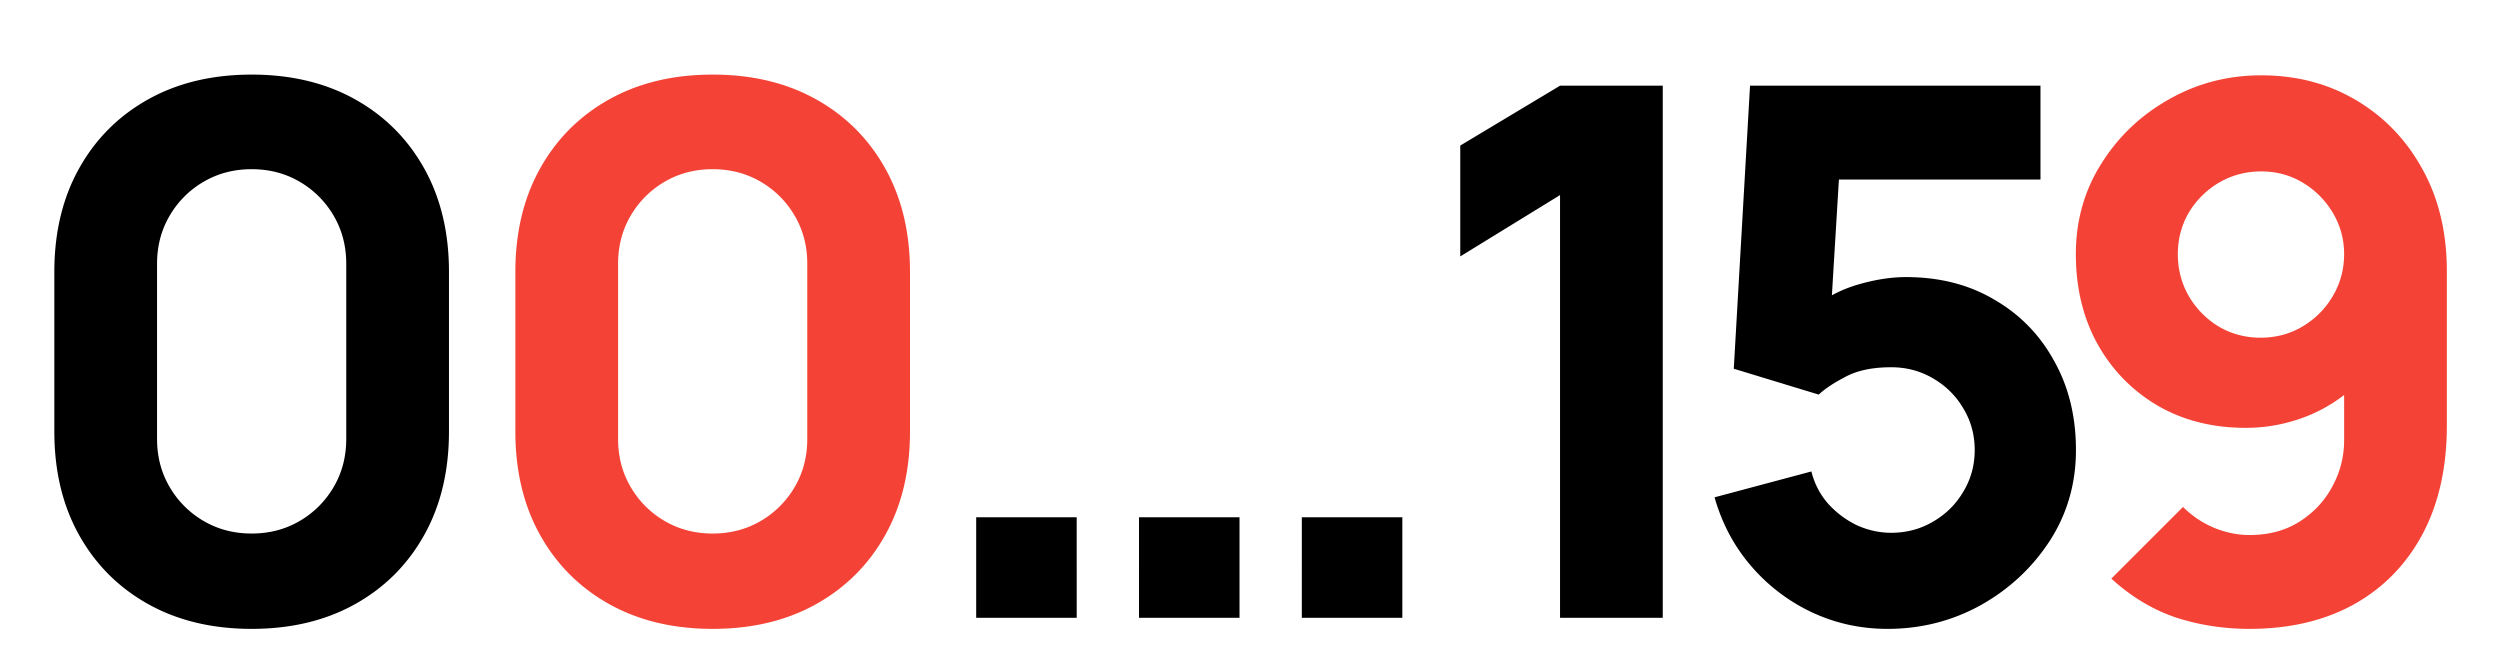
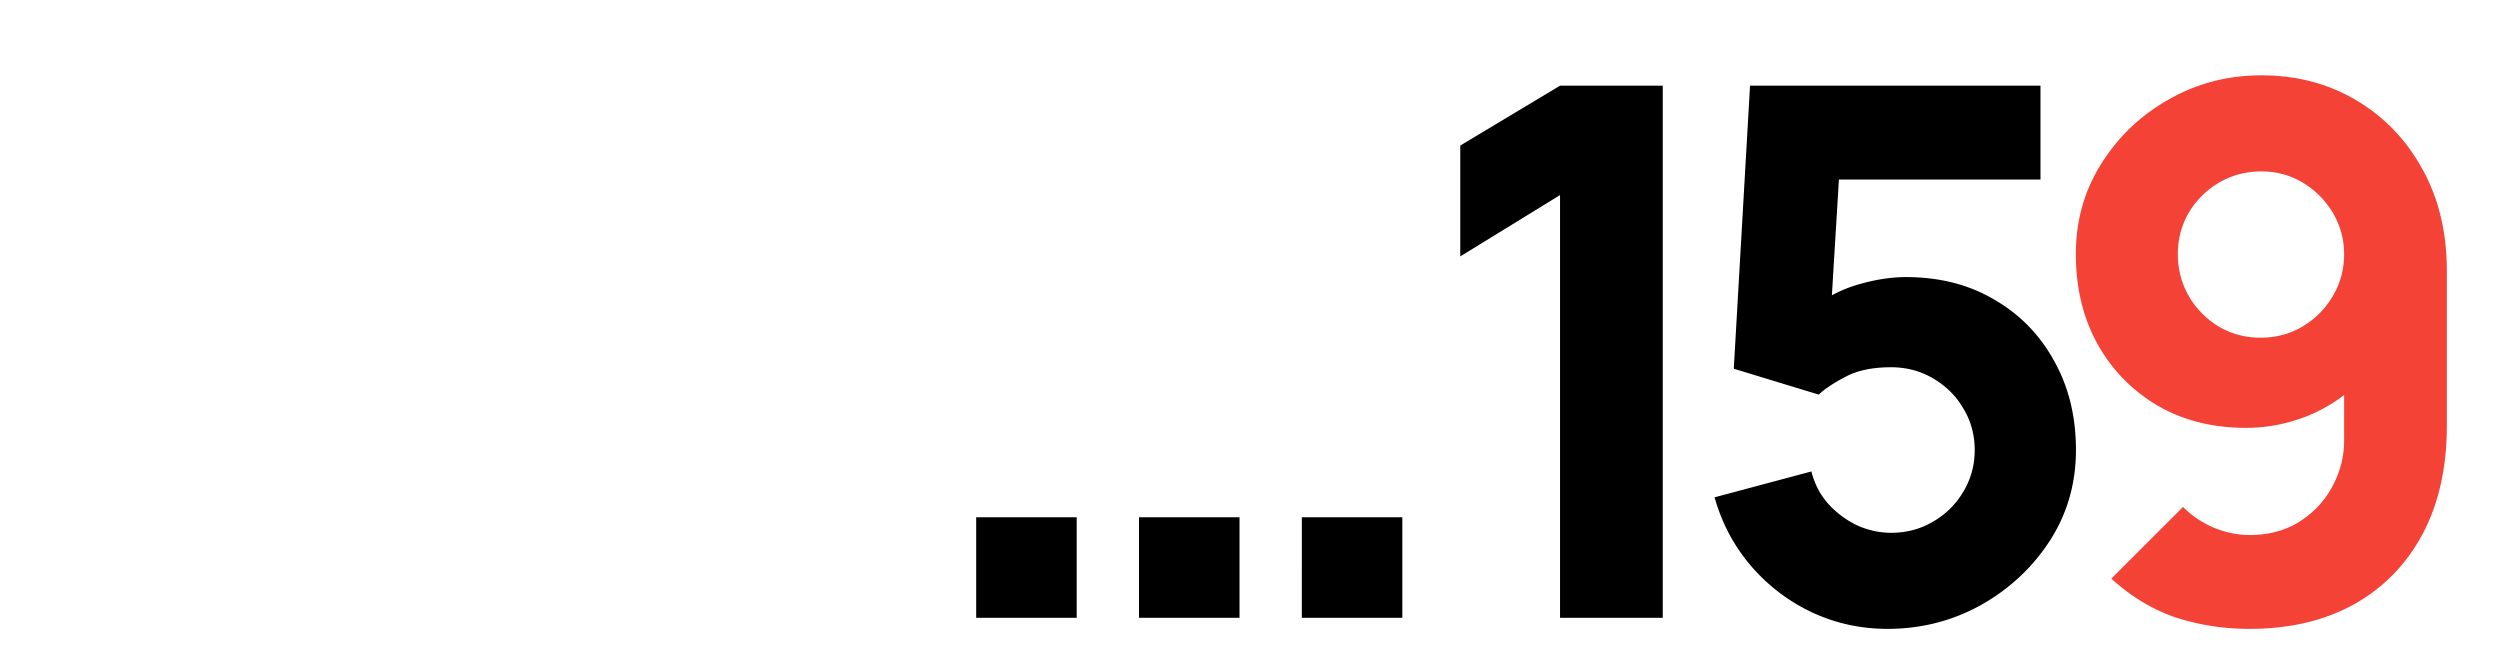
<svg xmlns="http://www.w3.org/2000/svg" fill="none" viewBox="0 0 433 115">
-   <path fill="#000" d="M43.586 108.92c-6.827 0-12.8-1.429-17.92-4.288-5.12-2.859-9.11-6.848-11.968-11.968-2.859-5.12-4.288-11.093-4.288-17.92V47.096c0-6.827 1.43-12.8 4.288-17.92 2.859-5.12 6.848-9.11 11.968-11.968 5.12-2.859 11.093-4.288 17.92-4.288 6.827 0 12.8 1.43 17.92 4.288 5.12 2.859 9.11 6.848 11.968 11.968 2.859 5.12 4.288 11.093 4.288 17.92v27.648c0 6.827-1.43 12.8-4.288 17.92-2.859 5.12-6.848 9.109-11.968 11.968s-11.093 4.288-17.92 4.288Zm0-16.512c3.072 0 5.845-.725 8.32-2.176a16.231 16.231 0 0 0 5.888-5.888c1.45-2.475 2.176-5.248 2.176-8.32V45.688c0-3.072-.725-5.845-2.176-8.32a16.231 16.231 0 0 0-5.888-5.888c-2.475-1.45-5.248-2.176-8.32-2.176s-5.845.725-8.32 2.176a16.231 16.231 0 0 0-5.888 5.888c-1.45 2.475-2.176 5.248-2.176 8.32v30.336c0 3.072.725 5.845 2.176 8.32a16.231 16.231 0 0 0 5.888 5.888c2.475 1.45 5.248 2.176 8.32 2.176Z" />
-   <path fill="#F44336" d="M123.436 108.92c-6.827 0-12.8-1.429-17.92-4.288-5.12-2.859-9.11-6.848-11.968-11.968-2.859-5.12-4.288-11.093-4.288-17.92V47.096c0-6.827 1.43-12.8 4.288-17.92 2.859-5.12 6.848-9.11 11.968-11.968 5.12-2.859 11.093-4.288 17.92-4.288 6.827 0 12.8 1.43 17.92 4.288 5.12 2.859 9.109 6.848 11.968 11.968s4.288 11.093 4.288 17.92v27.648c0 6.827-1.429 12.8-4.288 17.92-2.859 5.12-6.848 9.109-11.968 11.968s-11.093 4.288-17.92 4.288Zm0-16.512c3.072 0 5.845-.725 8.32-2.176a16.231 16.231 0 0 0 5.888-5.888c1.451-2.475 2.176-5.248 2.176-8.32V45.688c0-3.072-.725-5.845-2.176-8.32a16.231 16.231 0 0 0-5.888-5.888c-2.475-1.45-5.248-2.176-8.32-2.176s-5.845.725-8.32 2.176a16.231 16.231 0 0 0-5.888 5.888c-1.451 2.475-2.176 5.248-2.176 8.32v30.336c0 3.072.725 5.845 2.176 8.32a16.231 16.231 0 0 0 5.888 5.888c2.475 1.45 5.248 2.176 8.32 2.176Z" />
  <path fill="#000" d="M169.076 107V89.592h17.408V107h-17.408Zm28.2 0V89.592h17.408V107h-17.408Zm28.2 0V89.592h17.408V107h-17.408ZM270.198 107V33.784l-17.28 10.624v-19.2l17.28-10.368h17.792V107h-17.792Zm56.717 1.92c-4.651 0-9.024-.96-13.12-2.88a31.557 31.557 0 0 1-10.496-8c-2.944-3.413-5.056-7.381-6.336-11.904l16.768-4.48c.554 2.176 1.536 4.053 2.944 5.632A16.21 16.21 0 0 0 321.667 91c1.92.853 3.882 1.28 5.888 1.28 2.645 0 5.056-.64 7.232-1.92 2.218-1.28 3.968-3.008 5.248-5.184 1.322-2.176 1.984-4.587 1.984-7.232 0-2.645-.662-5.056-1.984-7.232-1.28-2.176-3.03-3.904-5.248-5.184-2.176-1.28-4.587-1.92-7.232-1.92-3.243 0-5.888.555-7.936 1.664-2.048 1.067-3.584 2.09-4.608 3.072l-14.72-4.48 2.816-49.024h50.304v16.256h-40.704l6.144-5.76-1.92 31.616-2.944-3.584c2.304-1.877 4.928-3.243 7.872-4.096 2.944-.853 5.696-1.28 8.256-1.28 5.802 0 10.901 1.301 15.296 3.904 4.437 2.56 7.893 6.101 10.368 10.624 2.517 4.48 3.776 9.621 3.776 15.424 0 5.803-1.515 11.05-4.544 15.744-3.03 4.65-7.019 8.363-11.968 11.136-4.95 2.731-10.326 4.096-16.128 4.096Z" />
  <path fill="#F44336" d="M391.666 13.048c6.101 0 11.562 1.43 16.384 4.288 4.864 2.859 8.704 6.848 11.52 11.968 2.816 5.077 4.224 10.965 4.224 17.664V73.72c0 7.253-1.408 13.525-4.224 18.816-2.816 5.248-6.784 9.301-11.904 12.16-5.12 2.816-11.136 4.224-18.048 4.224-4.48 0-8.747-.661-12.8-1.984-4.011-1.365-7.723-3.605-11.136-6.72L378.098 87.8a16.67 16.67 0 0 0 5.312 3.584c2.048.853 4.117 1.28 6.208 1.28 3.328 0 6.208-.768 8.64-2.304 2.474-1.579 4.373-3.605 5.696-6.08 1.365-2.517 2.048-5.184 2.048-8V62.584l2.944 3.2a26.994 26.994 0 0 1-9.152 6.208c-3.499 1.408-7.104 2.112-10.816 2.112-5.803 0-10.923-1.301-15.36-3.904-4.395-2.603-7.851-6.165-10.368-10.688-2.475-4.523-3.712-9.685-3.712-15.488 0-5.803 1.472-11.03 4.416-15.68 2.944-4.693 6.848-8.405 11.712-11.136 4.864-2.773 10.197-4.16 16-4.16Zm0 16.64c-2.646 0-5.078.64-7.296 1.92a14.888 14.888 0 0 0-5.248 5.184c-1.28 2.176-1.92 4.587-1.92 7.232 0 2.645.64 5.077 1.92 7.296a14.894 14.894 0 0 0 5.184 5.248c2.176 1.28 4.586 1.92 7.232 1.92 2.645 0 5.056-.64 7.232-1.92 2.218-1.323 3.968-3.072 5.248-5.248 1.322-2.219 1.984-4.65 1.984-7.296 0-2.56-.64-4.928-1.92-7.104a14.894 14.894 0 0 0-5.184-5.248c-2.176-1.323-4.587-1.984-7.232-1.984Z" />
</svg>